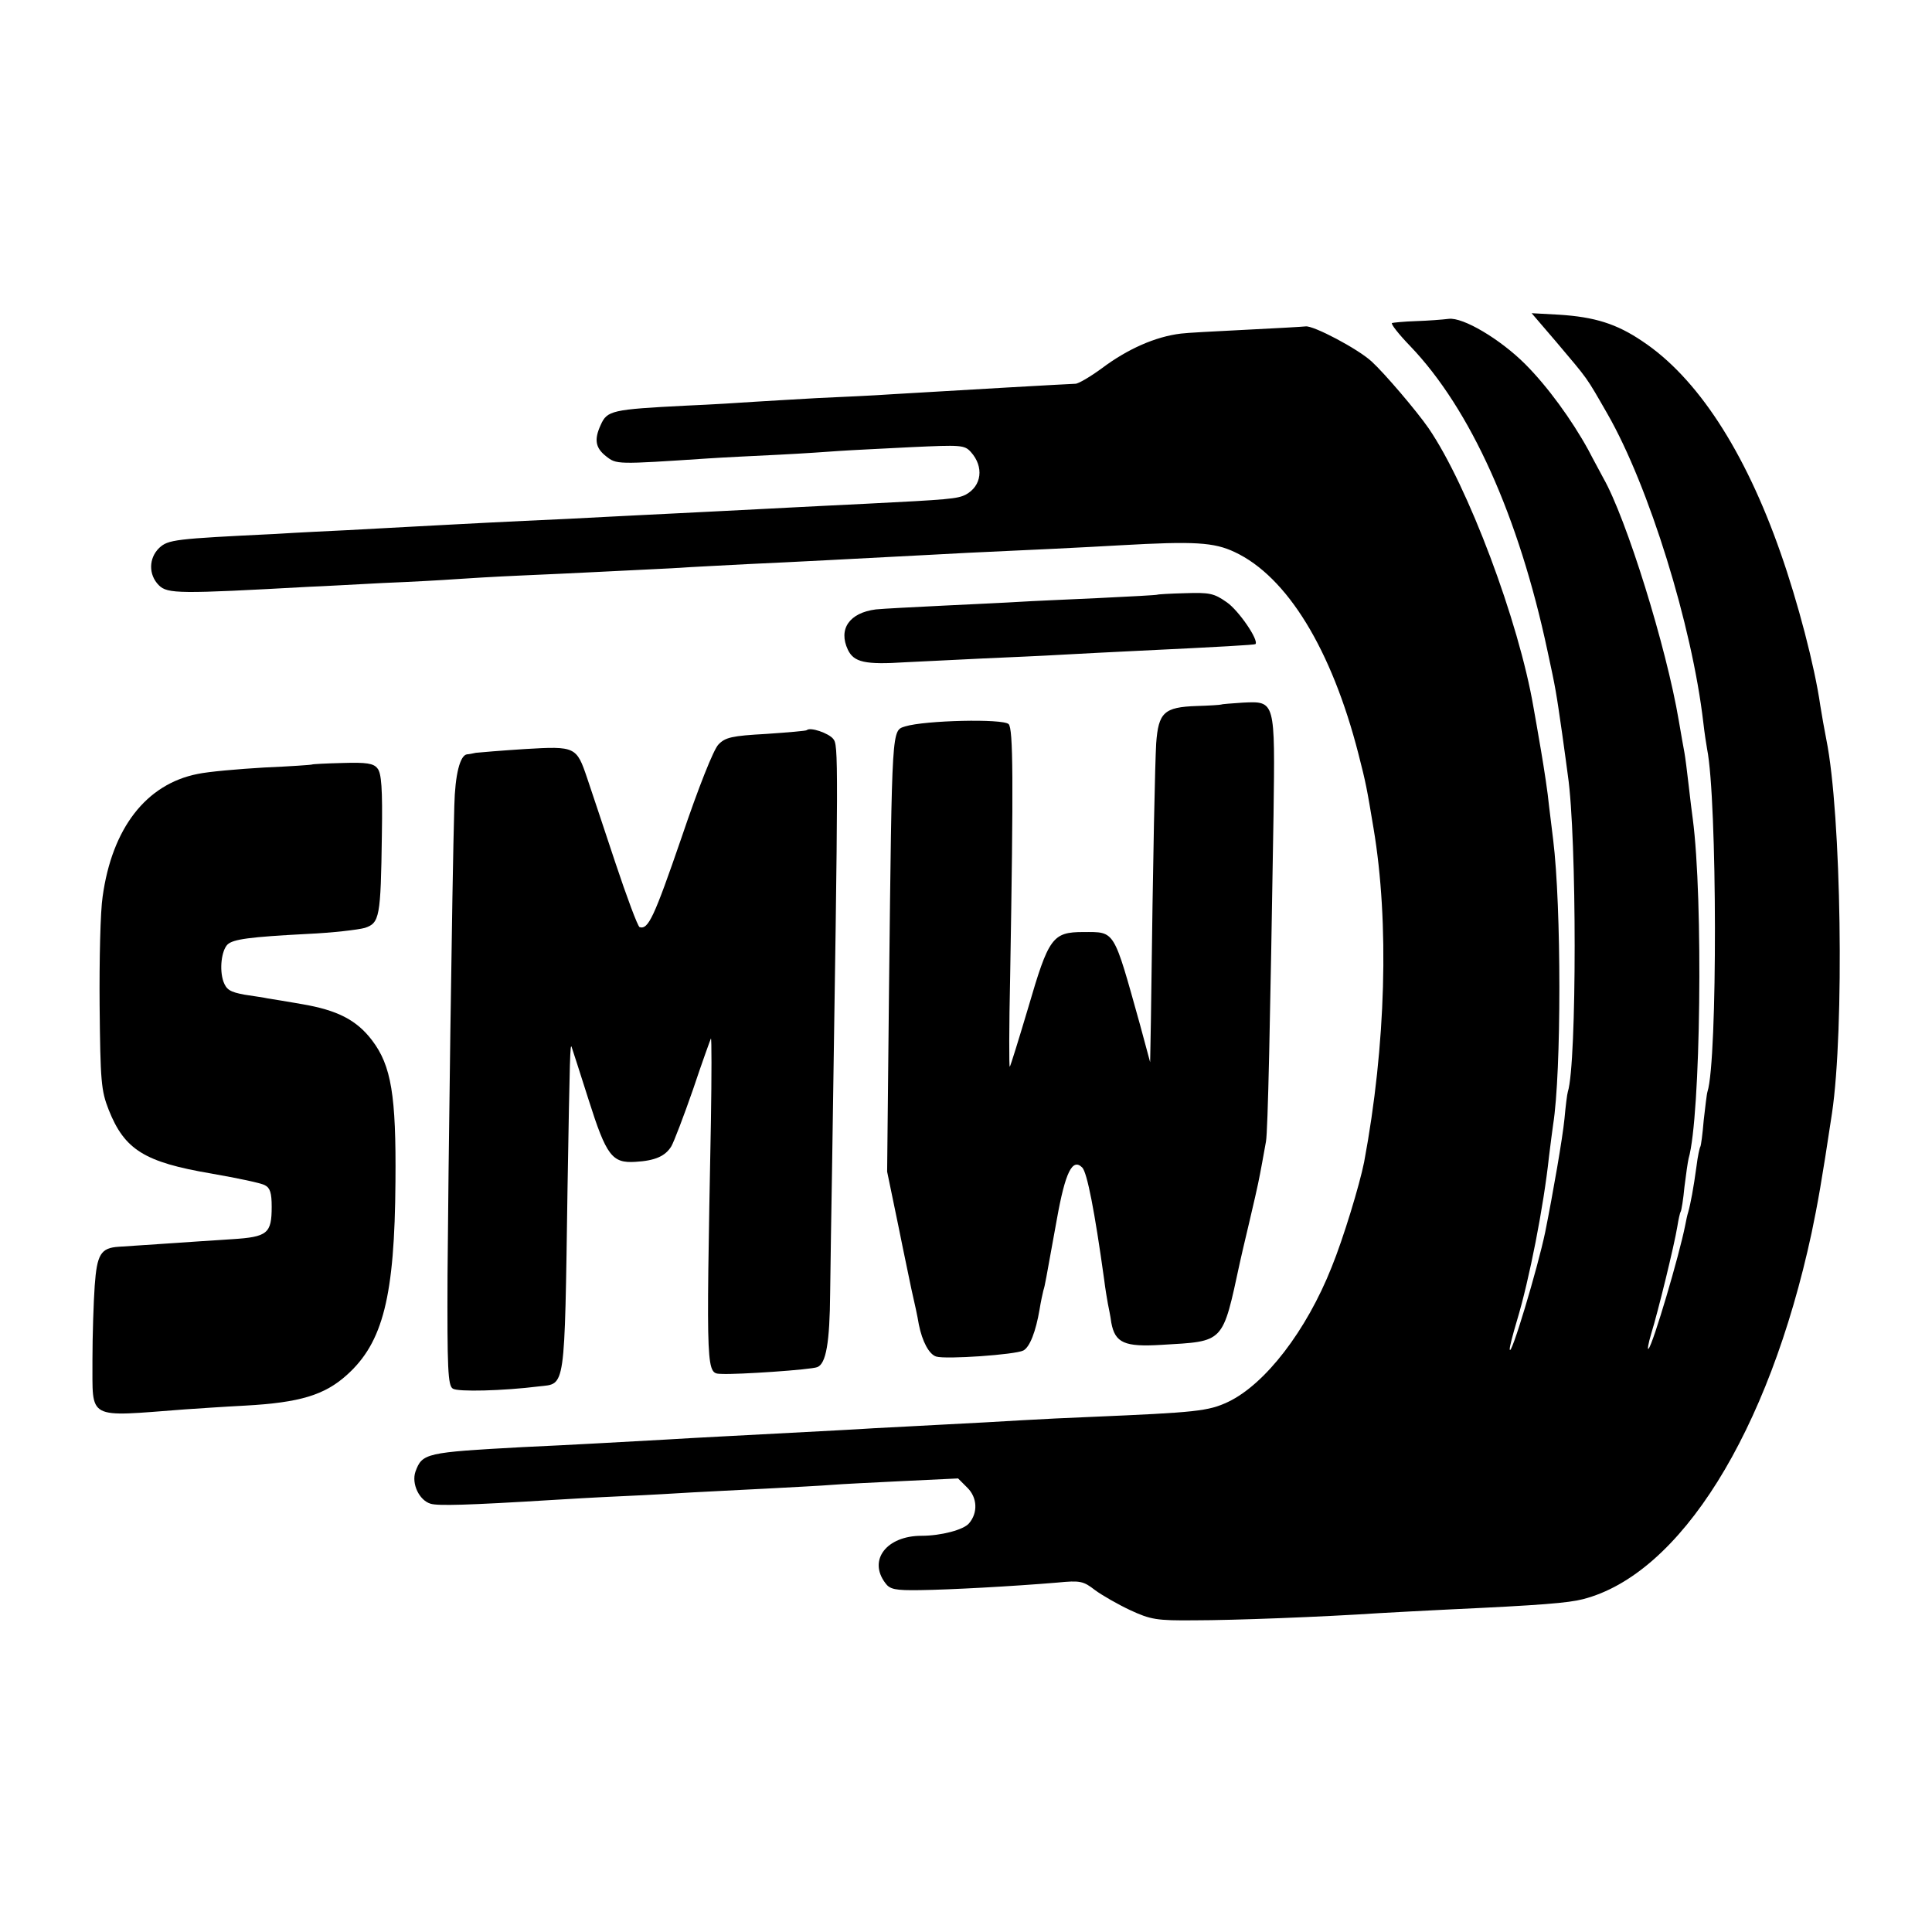
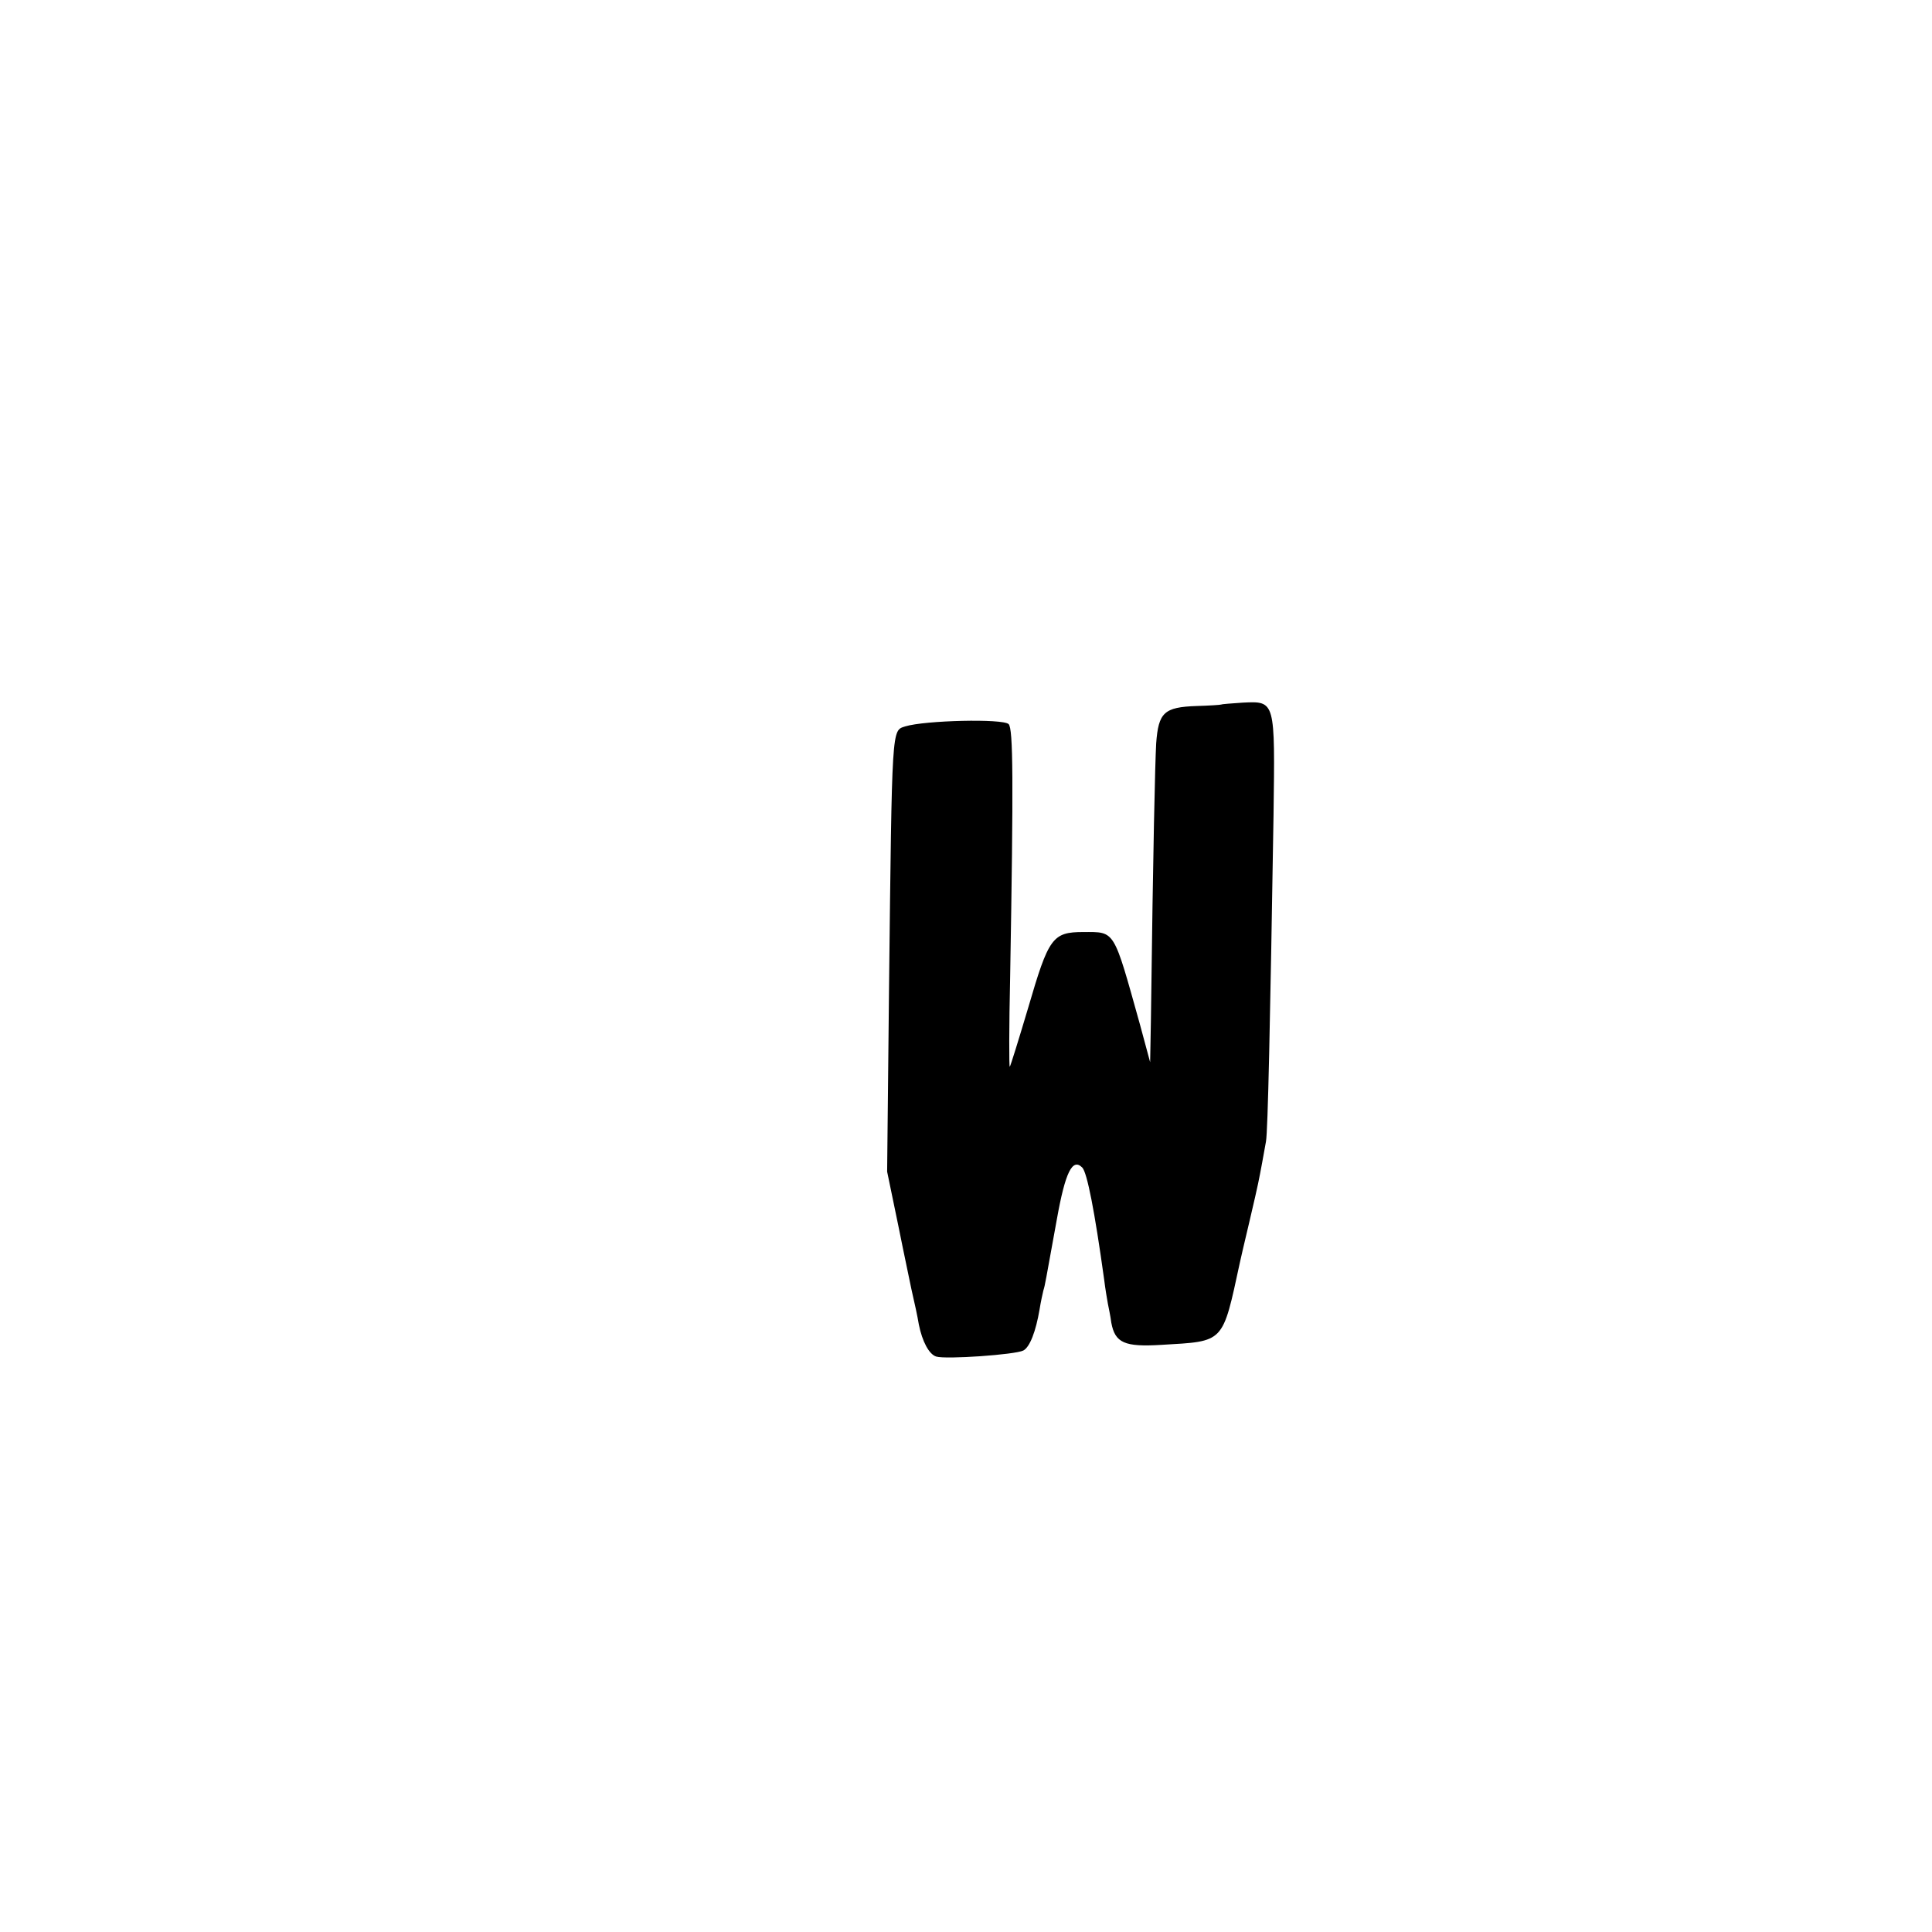
<svg xmlns="http://www.w3.org/2000/svg" version="1.0" width="512pt" height="512pt" viewBox="0 0 512 512" preserveAspectRatio="xMidYMid meet">
  <g transform="translate(0,512) scale(0.1,-0.1)" fill="#000000" stroke="none">
-     <path d="M4125 4213 c86 -102 77 -89 135 -190 110 -192 224 -560 254 -818 3 -27 8 -59 10 -70 27 -134 28 -825 1 -908 -2 -6 -6 -41 -10 -76 -3 -36 -7 -67 -9 -70 -2 -3 -7 -26 -10 -51 -8 -59 -16 -101 -22 -122 -3 -9 -6 -25 -8 -35 -16 -81 -85 -314 -97 -327 -4 -5 -1 13 7 40 18 58 61 234 69 283 3 19 7 37 9 40 2 3 7 33 10 66 4 33 9 67 11 75 32 110 39 688 11 900 -2 14 -7 54 -11 90 -4 36 -9 74 -11 85 -2 11 -9 49 -15 85 -33 196 -139 536 -200 643 -5 10 -24 44 -40 75 -44 80 -108 168 -167 227 -66 66 -165 125 -203 120 -16 -2 -55 -5 -87 -6 -31 -1 -60 -4 -63 -5 -4 -2 18 -30 48 -61 160 -167 288 -451 364 -808 22 -101 23 -109 39 -220 6 -44 13 -93 15 -110 24 -163 24 -763 0 -838 -2 -6 -6 -39 -9 -72 -5 -51 -30 -195 -51 -300 -20 -96 -92 -336 -94 -311 -1 5 8 39 19 76 33 109 71 304 85 435 4 33 9 71 11 85 22 138 22 578 0 755 -2 17 -7 57 -11 90 -3 33 -13 98 -21 145 -8 47 -17 99 -20 115 -39 229 -174 588 -278 740 -31 45 -117 146 -151 177 -37 34 -155 96 -175 93 -8 -1 -80 -5 -160 -9 -80 -4 -156 -8 -170 -10 -68 -8 -142 -41 -210 -92 -30 -22 -62 -41 -70 -41 -26 -1 -291 -16 -490 -28 -41 -3 -129 -7 -195 -10 -66 -4 -142 -8 -170 -10 -27 -2 -107 -7 -177 -10 -197 -10 -209 -13 -226 -51 -18 -39 -14 -61 14 -83 28 -22 27 -22 269 -6 44 3 130 7 190 10 61 3 133 8 160 10 28 2 113 6 190 10 131 6 141 6 158 -13 35 -39 29 -90 -14 -113 -22 -11 -45 -13 -264 -24 -77 -4 -167 -8 -200 -10 -33 -2 -121 -6 -195 -10 -74 -4 -164 -8 -200 -10 -36 -2 -123 -6 -195 -10 -71 -3 -166 -8 -210 -10 -44 -2 -129 -7 -190 -10 -60 -3 -144 -8 -185 -10 -41 -2 -127 -6 -190 -10 -268 -13 -284 -15 -308 -37 -28 -27 -29 -71 -1 -99 23 -23 55 -23 399 -4 30 1 118 6 195 10 77 3 163 8 190 10 28 2 109 7 180 10 140 6 229 11 395 19 58 4 148 8 200 11 132 6 300 15 395 20 44 2 130 7 190 10 158 7 319 15 405 20 195 11 247 8 302 -18 139 -65 257 -258 328 -535 20 -78 22 -89 40 -197 42 -250 33 -575 -25 -885 -12 -60 -55 -202 -86 -278 -67 -169 -176 -310 -274 -357 -53 -25 -85 -28 -365 -40 -52 -2 -135 -6 -185 -9 -49 -3 -139 -8 -200 -11 -60 -3 -146 -8 -190 -10 -44 -3 -125 -7 -180 -10 -185 -10 -290 -15 -370 -20 -109 -6 -248 -14 -380 -20 -257 -14 -266 -16 -284 -65 -11 -32 10 -76 40 -85 19 -6 97 -4 324 10 33 2 116 7 185 10 69 3 152 8 185 10 33 2 121 6 195 10 74 4 153 8 175 10 23 2 107 6 187 10 l147 7 25 -25 c26 -26 28 -66 4 -94 -14 -17 -74 -33 -126 -33 -92 0 -142 -64 -96 -125 12 -17 26 -20 92 -19 79 1 244 10 364 20 61 6 69 4 100 -20 19 -14 61 -38 93 -53 54 -25 70 -28 170 -27 105 0 339 9 490 19 39 2 124 7 190 10 238 11 311 17 350 27 257 66 492 441 606 971 16 77 26 131 54 317 33 222 25 792 -15 990 -5 25 -12 65 -16 90 -15 105 -60 276 -105 404 -95 272 -222 466 -367 562 -68 46 -126 64 -220 70 l-73 4 66 -77z" />
-     <path d="M3067 3544 c-1 -1 -72 -5 -157 -9 -85 -4 -180 -8 -210 -10 -30 -2 -120 -6 -200 -10 -80 -4 -160 -8 -179 -10 -70 -9 -100 -52 -74 -107 16 -33 45 -40 153 -33 47 2 139 7 205 10 66 3 161 7 210 10 50 3 137 7 195 10 230 11 314 16 317 18 10 10 -45 90 -76 111 -34 24 -46 26 -110 24 -40 -1 -73 -3 -74 -4z" />
    <path d="M3237 3253 c-2 -1 -31 -3 -66 -4 -86 -3 -101 -17 -107 -99 -3 -56 -8 -265 -14 -735 l-2 -110 -27 100 c-71 254 -65 245 -150 245 -82 0 -92 -15 -146 -200 -25 -84 -47 -155 -49 -157 -2 -2 -2 105 1 239 9 522 8 657 -4 669 -15 15 -222 10 -274 -6 -36 -12 -35 9 -43 -695 l-5 -485 30 -145 c16 -80 32 -154 34 -165 10 -44 16 -71 20 -95 9 -45 27 -79 46 -85 25 -8 210 5 231 16 17 9 33 50 43 109 3 19 8 42 10 50 5 16 5 20 36 190 22 123 41 162 67 136 13 -13 33 -116 58 -296 3 -25 8 -54 10 -65 2 -11 7 -33 9 -50 10 -54 35 -65 133 -59 168 10 161 2 208 219 1 6 12 52 24 103 12 51 23 99 24 105 6 28 16 84 21 112 5 29 11 309 20 865 4 304 5 302 -81 298 -30 -2 -56 -4 -57 -5z" />
-     <path d="M2138 3185 c-2 -2 -50 -6 -108 -10 -90 -5 -108 -9 -126 -28 -13 -13 -53 -114 -98 -247 -73 -212 -88 -244 -111 -237 -5 2 -34 80 -65 173 -31 93 -64 193 -74 222 -28 83 -31 85 -164 77 -63 -4 -122 -9 -131 -10 -9 -2 -19 -4 -23 -4 -19 -2 -32 -54 -34 -136 -6 -210 -16 -972 -18 -1243 -1 -250 1 -294 14 -302 13 -9 133 -6 229 6 70 8 67 -16 75 524 6 357 7 387 11 375 2 -5 22 -68 45 -140 47 -148 62 -168 124 -164 52 3 79 15 95 41 7 12 33 80 58 152 24 72 46 132 47 134 2 1 2 -97 0 -220 -13 -686 -13 -667 29 -669 42 -2 236 11 253 18 23 9 33 64 34 198 1 72 3 218 5 325 17 1105 17 1125 3 1142 -12 15 -61 32 -70 23z" />
-     <path d="M827 3094 c-1 -1 -58 -5 -127 -8 -69 -4 -148 -11 -176 -17 -137 -27 -227 -144 -252 -325 -6 -38 -9 -168 -8 -289 2 -201 4 -225 24 -276 42 -106 95 -139 272 -169 68 -12 132 -25 142 -31 14 -7 18 -21 18 -57 0 -71 -11 -80 -105 -86 -44 -3 -125 -8 -180 -12 -55 -4 -109 -7 -120 -8 -48 -3 -58 -20 -64 -103 -3 -43 -6 -132 -6 -197 1 -161 -19 -151 245 -131 30 2 102 7 160 10 145 8 210 28 269 81 96 86 127 208 129 513 2 228 -11 307 -62 374 -41 54 -92 80 -186 96 -41 7 -82 14 -90 15 -8 2 -36 6 -62 10 -38 7 -48 13 -56 35 -11 32 -5 82 11 98 15 14 58 20 212 28 66 3 134 11 152 16 39 13 42 28 45 246 2 123 -1 165 -12 177 -10 13 -29 16 -92 14 -43 -1 -80 -3 -81 -4z" />
  </g>
</svg>